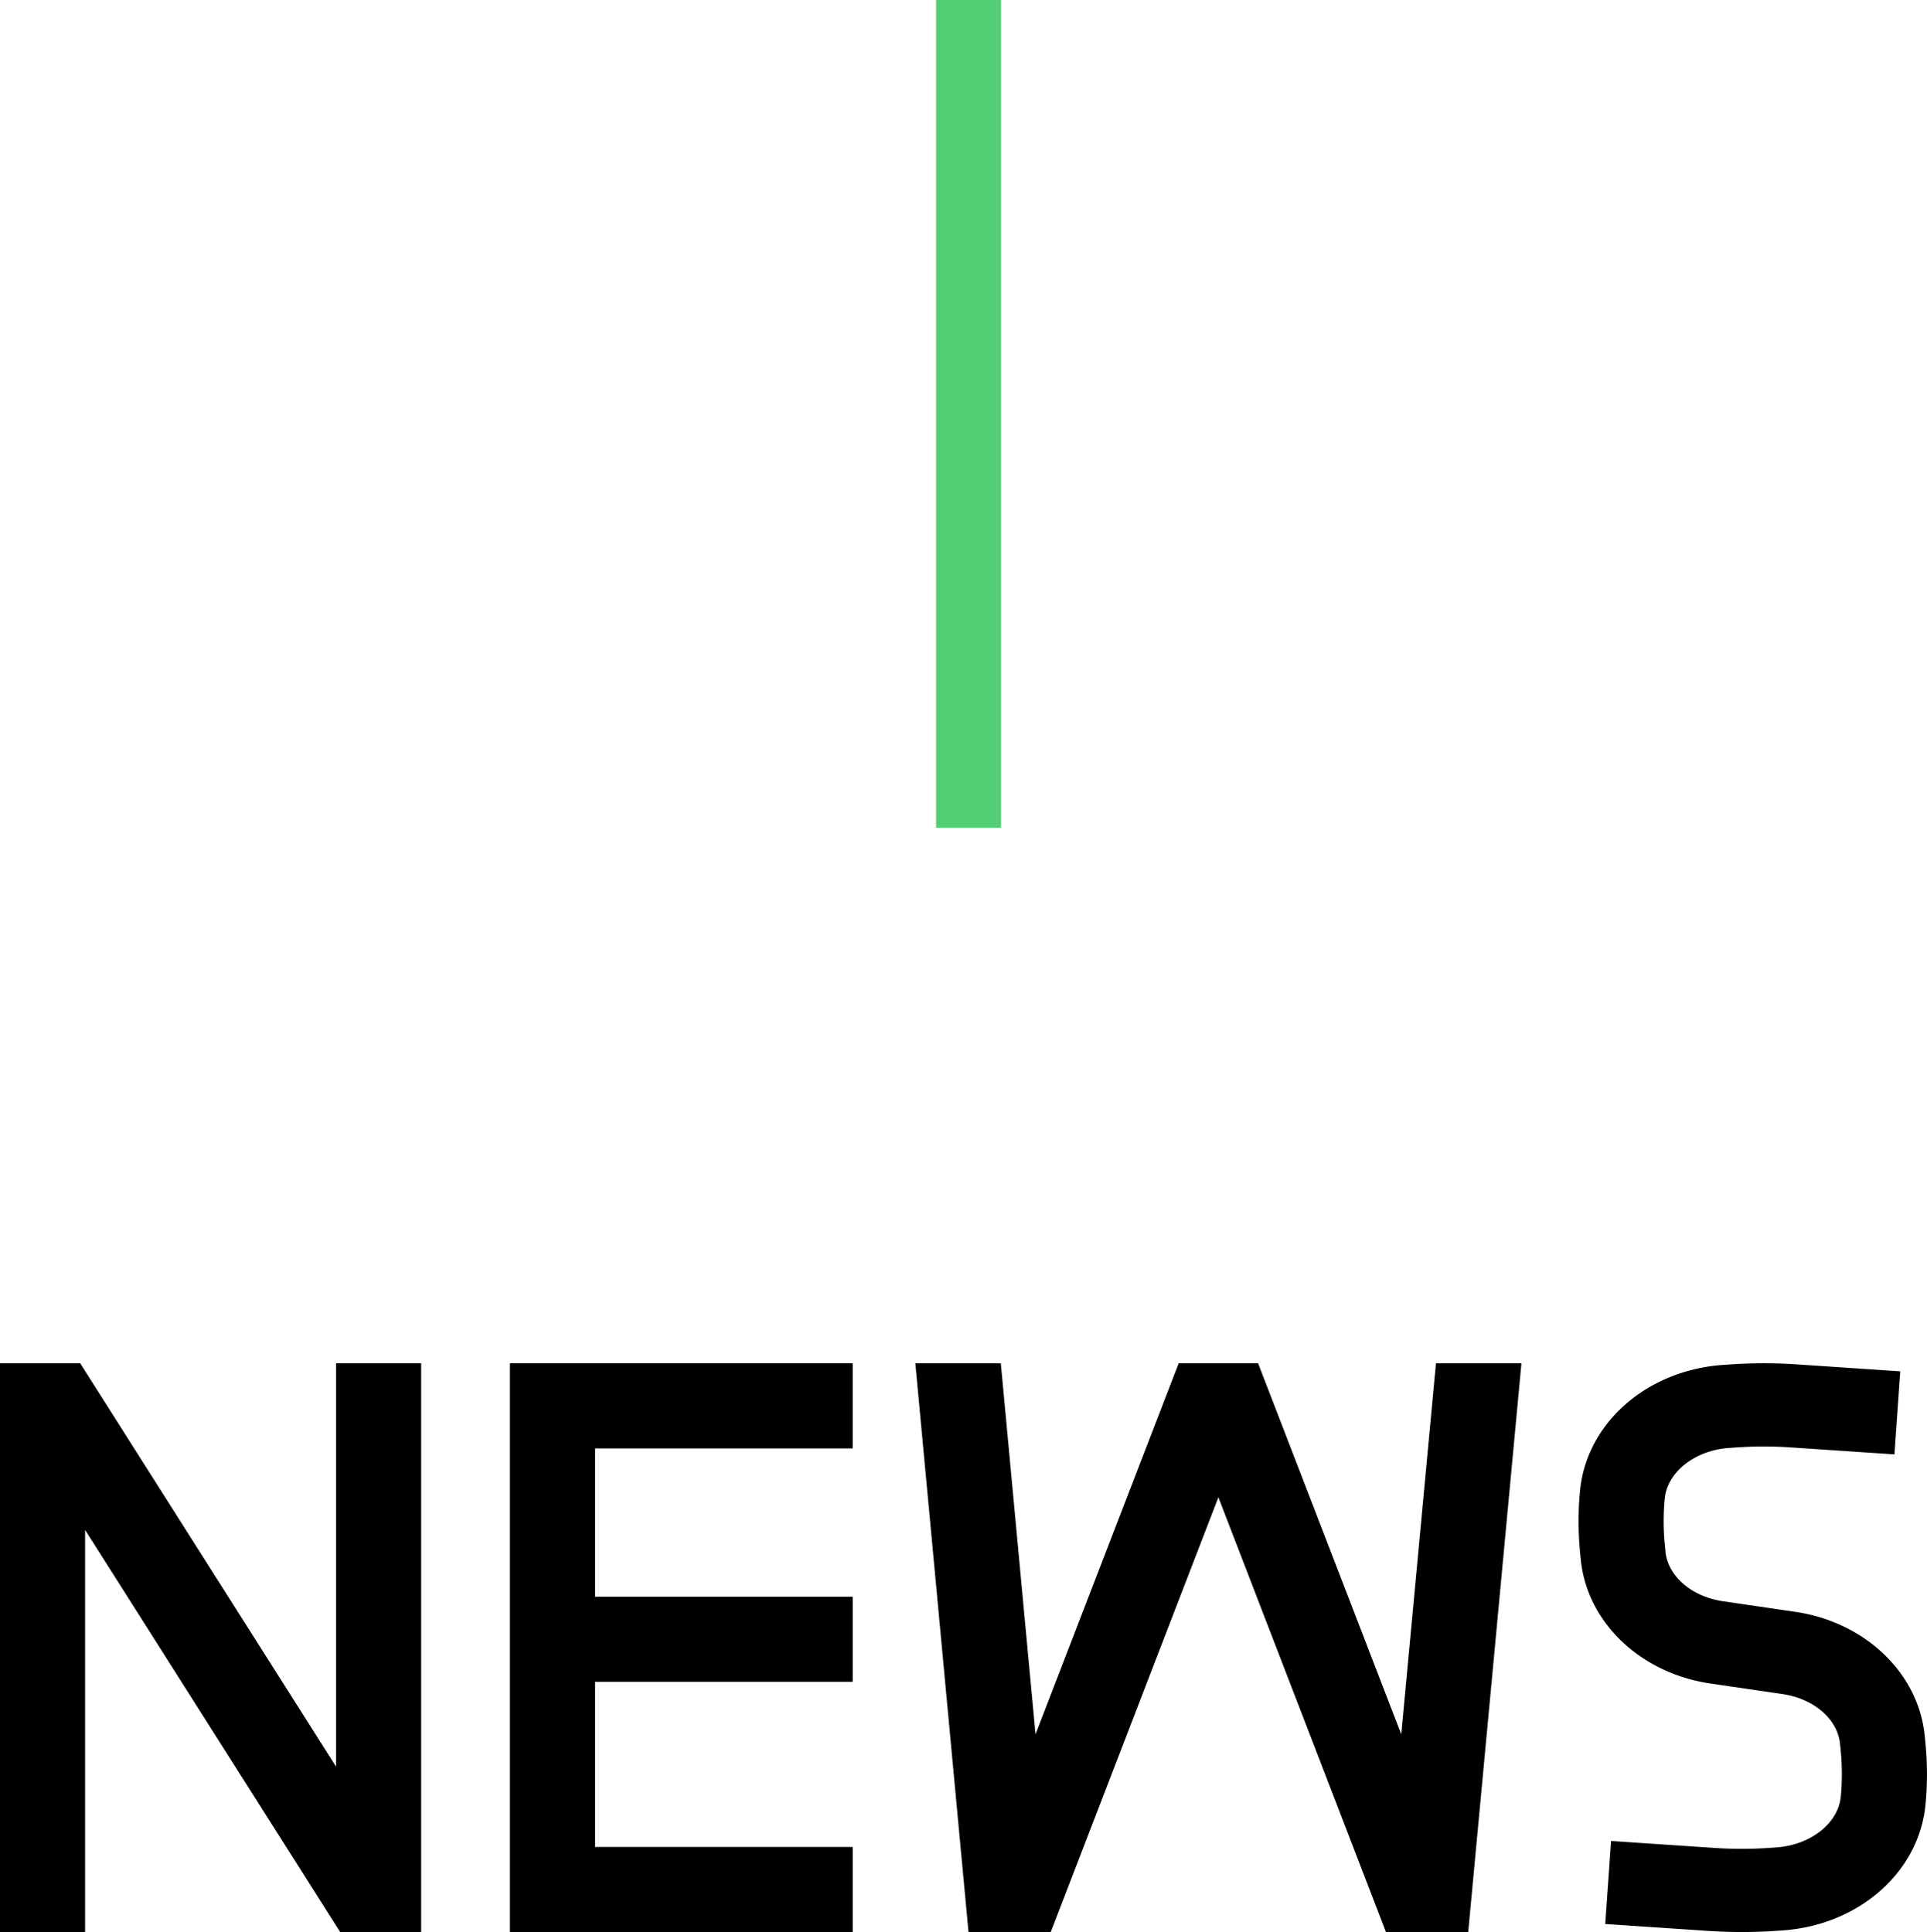
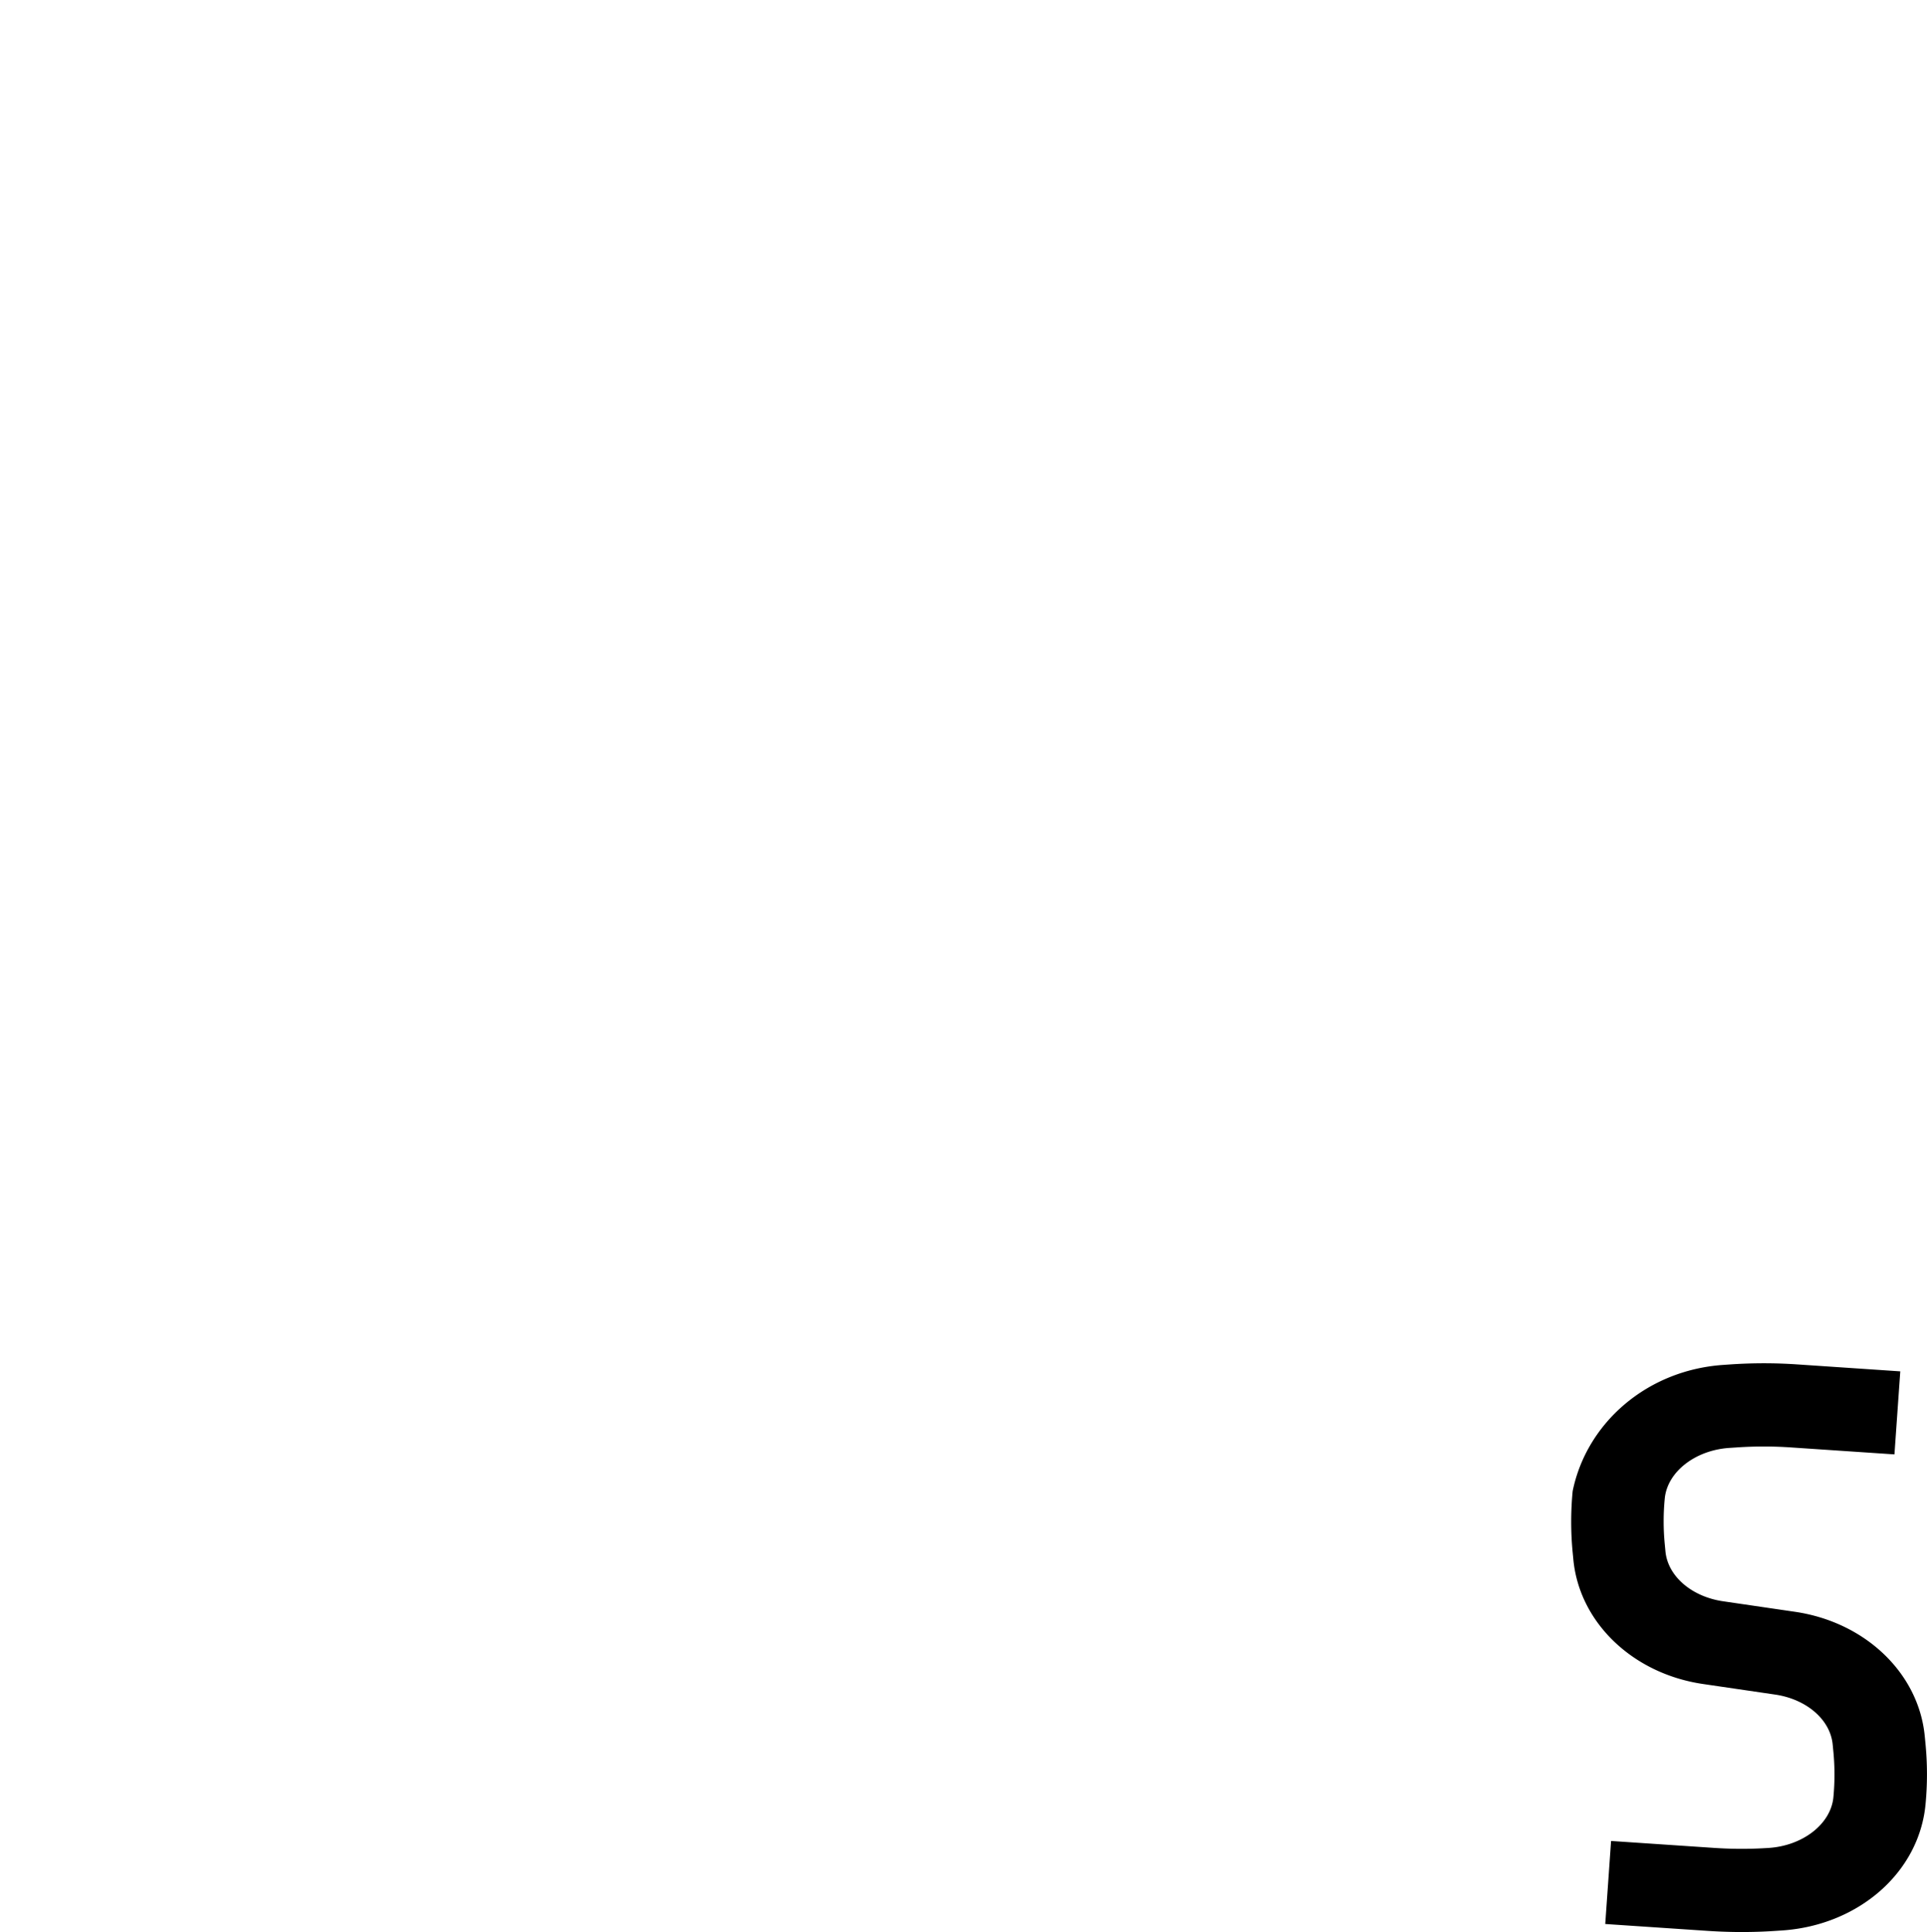
<svg xmlns="http://www.w3.org/2000/svg" width="178.061" height="178.568" viewBox="0 0 178.061 178.568">
  <g transform="translate(-595 -882)">
    <g transform="translate(684.03 1034.284)">
      <g transform="translate(-89.031 -26.284)">
-         <path d="M38.917,0V52.565H31.434L7.865,15.4V52.565H0V0H7.412l23.64,37.275V0Z" transform="translate(0 0)" />
-         <path d="M80.183,7.866V21.573h23.807v7.865H80.183V44.7h23.807v7.865H72.317V0h31.672V7.866Z" transform="translate(-25.198 0)" />
-         <path d="M185.819,0,180.9,52.565h-7.6L157.816,12.381,142.326,52.565h-7.6L129.812,0l7.9,0,3.207,34.286L154.144,0h7.344l13.225,34.286L177.92,0Z" transform="translate(-45.232 0)" />
-         <path d="M255.93,40.8c-.609,6.256-6.183,11.141-13.255,11.617l-.679.045c-1.013.069-2.032.1-3.051.1s-2.037-.035-3.049-.1l-9.558-.642.539-7.673,9.558.643a37.494,37.494,0,0,0,5.018,0l.681-.047c3.163-.212,5.727-2.221,5.966-4.672a21.977,21.977,0,0,0,0-4.223l-.066-.674c-.222-2.287-2.41-4.18-5.324-4.606l-6.645-.974c-6.493-.949-11.425-5.67-11.99-11.48l-.065-.679a29.368,29.368,0,0,1,0-5.673C224.618,5.508,230.191.623,237.265.147L237.945.1a45.771,45.771,0,0,1,6.1,0L253.6.744l-.539,7.673L243.5,7.774a36.625,36.625,0,0,0-5.017,0l-.682.045c-3.163.212-5.726,2.221-5.964,4.673a21.874,21.874,0,0,0,0,4.223l.064.678c.223,2.281,2.411,4.174,5.325,4.6l6.643.973c6.5.951,11.426,5.673,11.991,11.482l.066.674A29.227,29.227,0,0,1,255.93,40.8Z" transform="translate(-78.007 0)" />
+         <path d="M255.93,40.8c-.609,6.256-6.183,11.141-13.255,11.617l-.679.045c-1.013.069-2.032.1-3.051.1s-2.037-.035-3.049-.1l-9.558-.642.539-7.673,9.558.643a37.494,37.494,0,0,0,5.018,0c3.163-.212,5.727-2.221,5.966-4.672a21.977,21.977,0,0,0,0-4.223l-.066-.674c-.222-2.287-2.41-4.18-5.324-4.606l-6.645-.974c-6.493-.949-11.425-5.67-11.99-11.48l-.065-.679a29.368,29.368,0,0,1,0-5.673C224.618,5.508,230.191.623,237.265.147L237.945.1a45.771,45.771,0,0,1,6.1,0L253.6.744l-.539,7.673L243.5,7.774a36.625,36.625,0,0,0-5.017,0l-.682.045c-3.163.212-5.726,2.221-5.964,4.673a21.874,21.874,0,0,0,0,4.223l.064.678c.223,2.281,2.411,4.174,5.325,4.6l6.643.973c6.5.951,11.426,5.673,11.991,11.482l.066.674A29.227,29.227,0,0,1,255.93,40.8Z" transform="translate(-78.007 0)" />
      </g>
    </g>
-     <path d="M3,76.5H-3V0H3Z" transform="translate(684.5 882)" fill="#54ce75" />
  </g>
</svg>